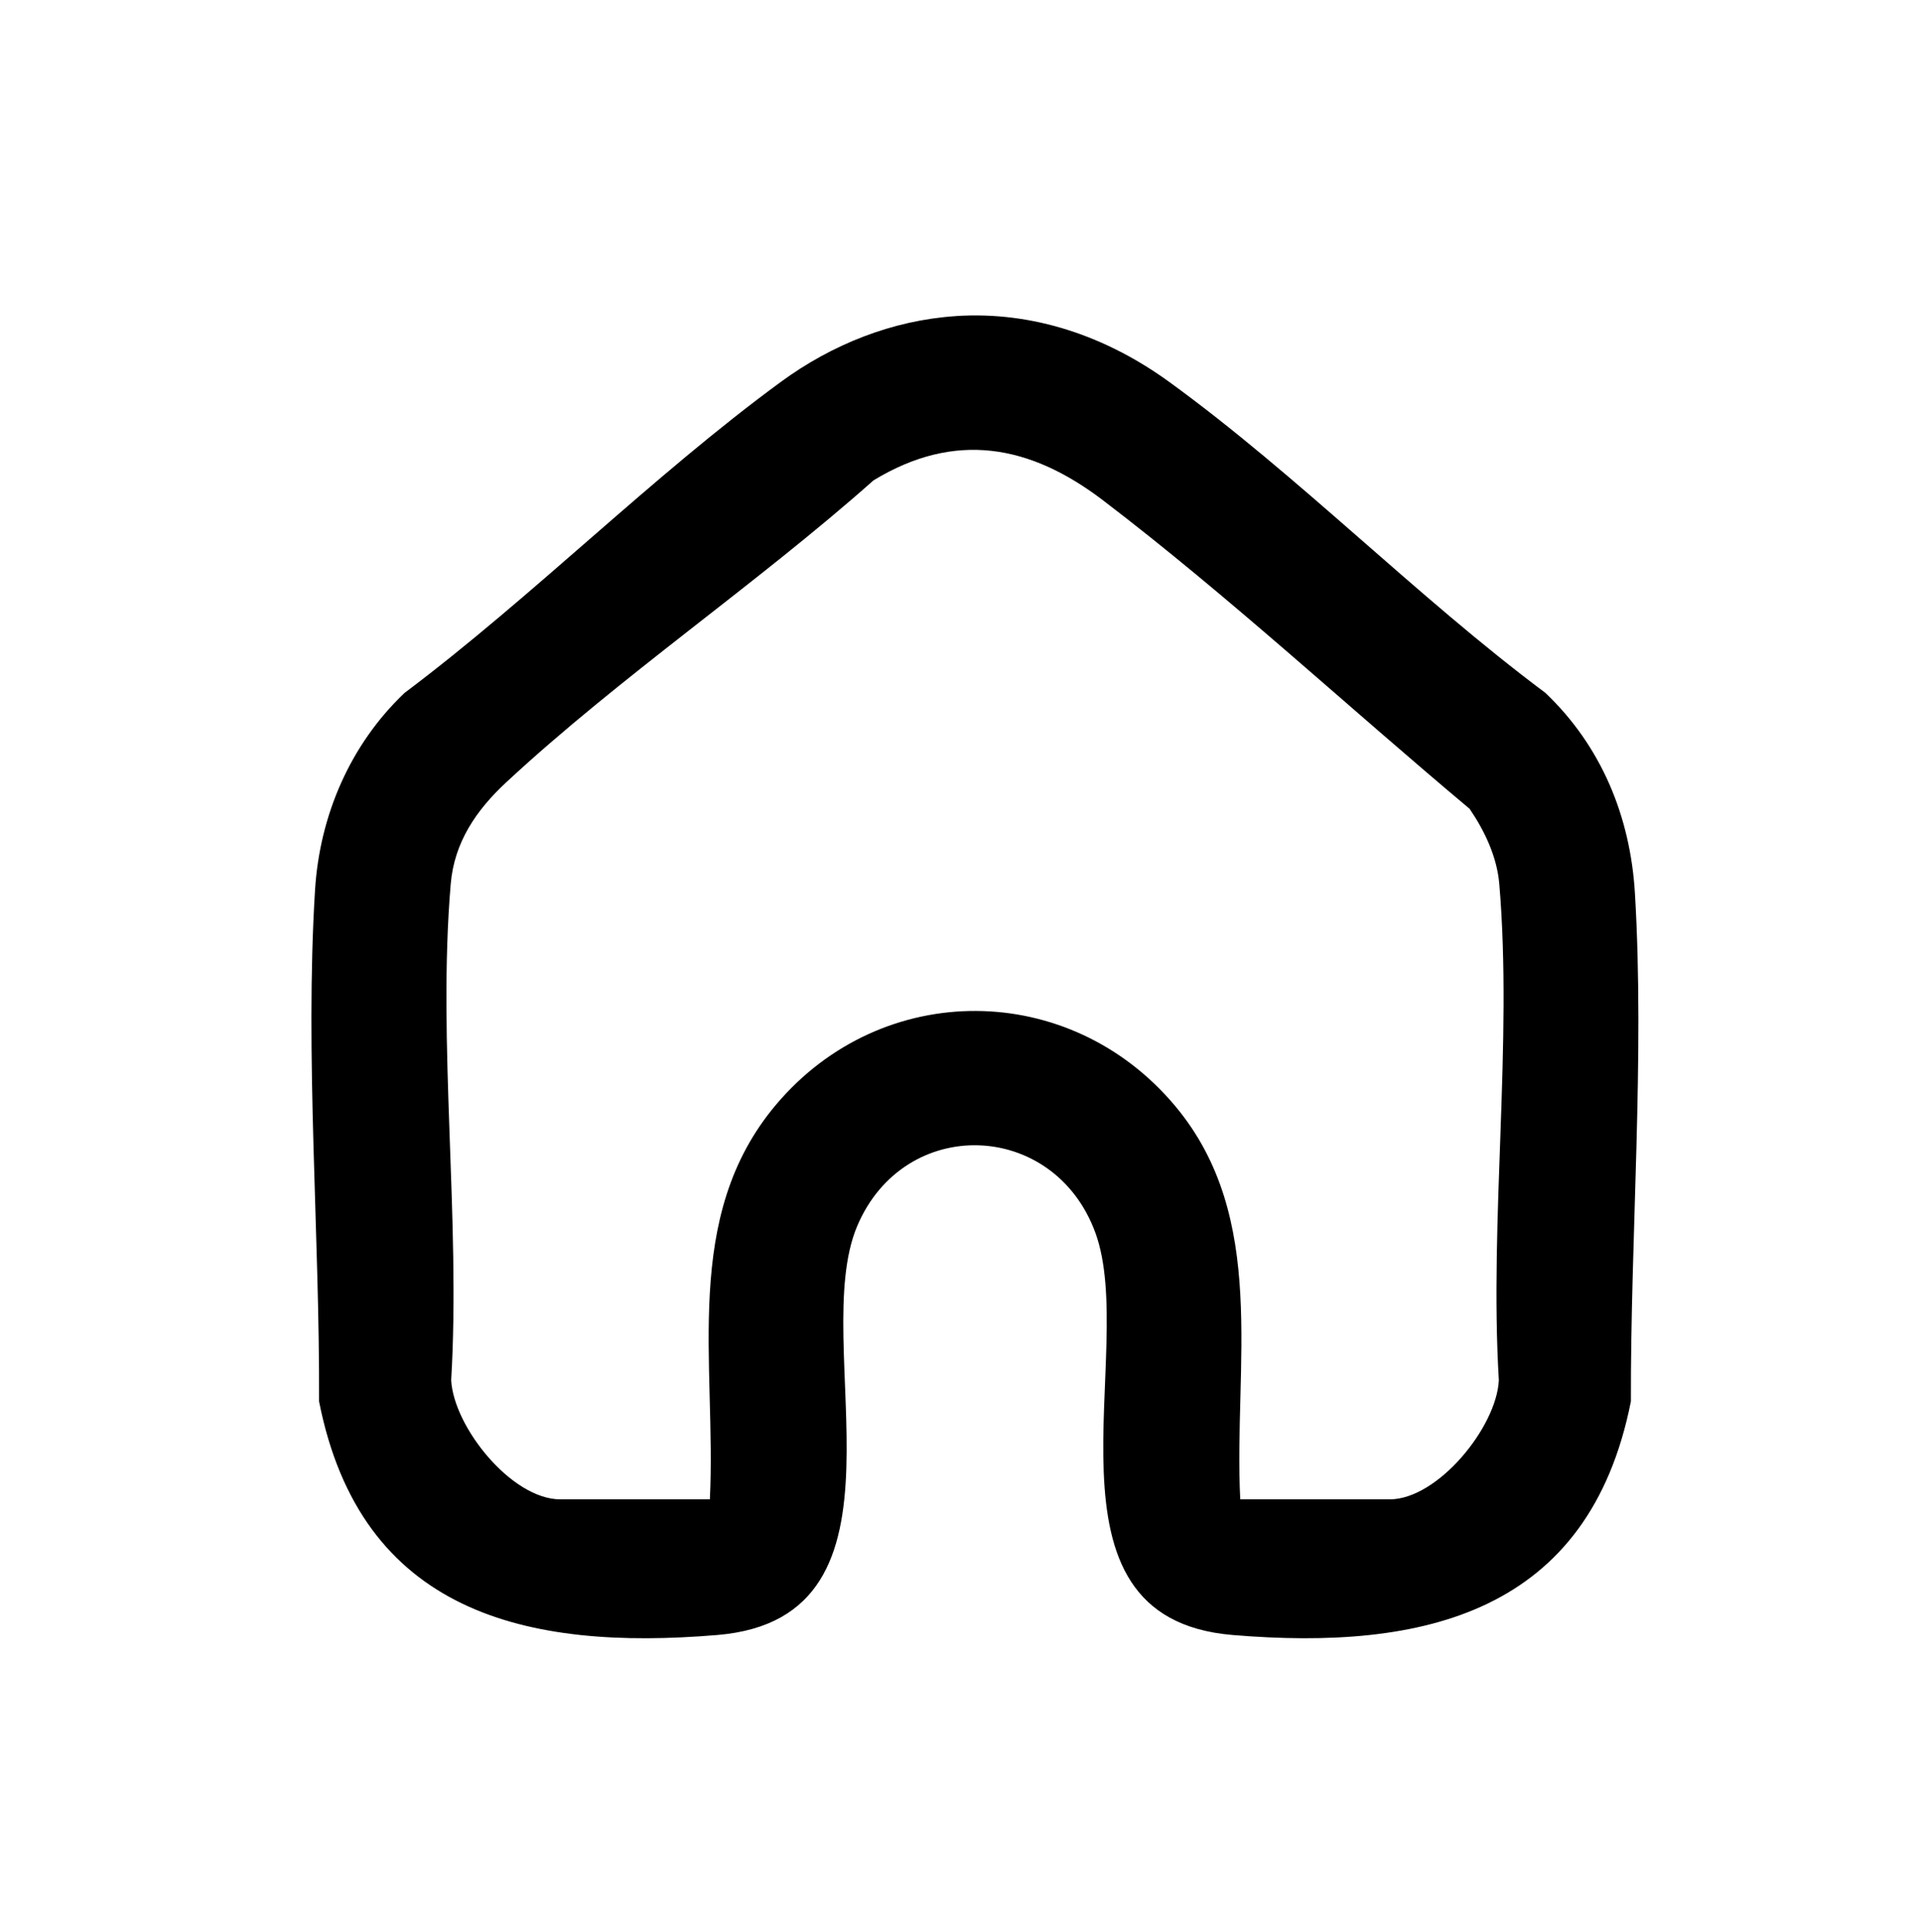
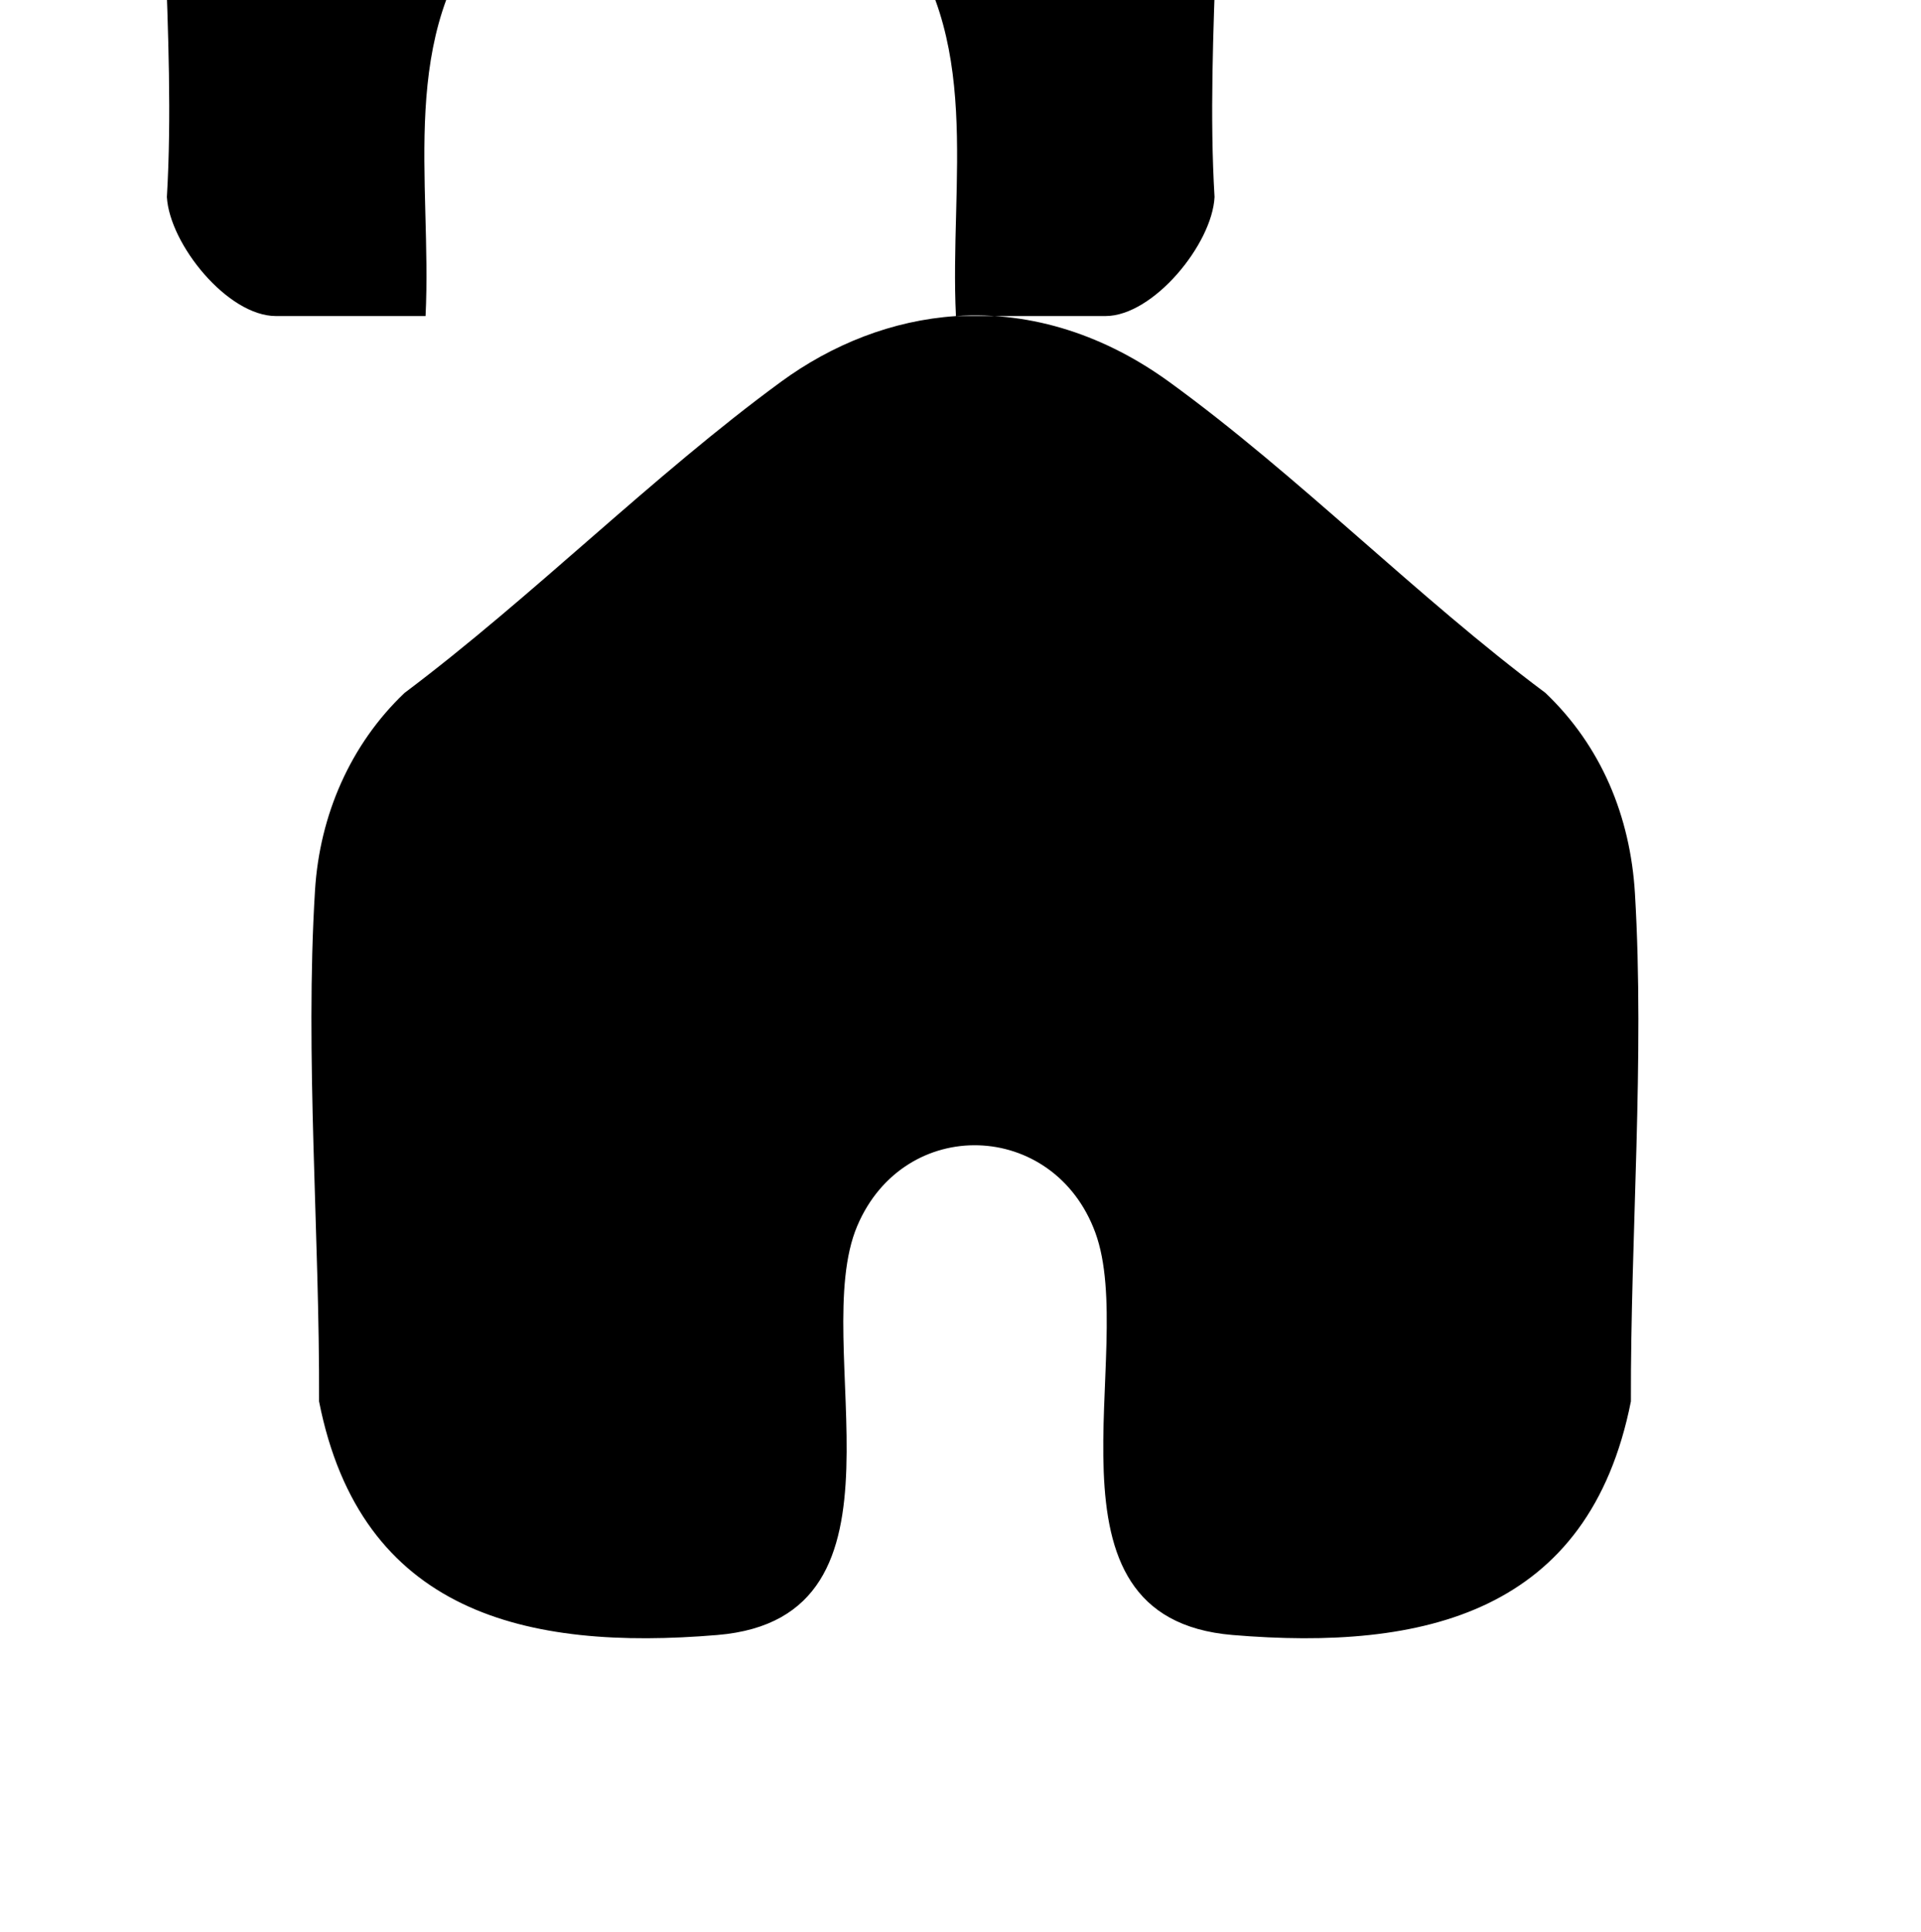
<svg xmlns="http://www.w3.org/2000/svg" id="OBJECTS" viewBox="0 0 423.87 426.22">
-   <path d="M210.91,69.73c17.16-1.12,33.3,4.54,47.02,14.49,28.46,20.63,54.73,47.51,83.07,68.65,12.32,11.74,18.73,27.23,19.75,44.21,2.17,36.33-.99,75.64-.89,112.1-9.23,46.61-45.58,55.09-87.91,51.54-45.05-3.78-20.63-62.56-30.27-88.79-9.15-24.88-42.11-25.96-52.52-1.47-11.08,26.06,14.93,86.42-30.85,90.26-42.28,3.55-78.71-4.89-87.91-51.54.16-36.65-3.15-76.29-.89-112.78,1.02-16.51,7.78-32.15,19.75-43.52,28.33-21.28,54.63-47.82,83.07-68.65,11.23-8.22,24.54-13.57,38.58-14.49ZM273.64,330.79h33c10.58,0,23.58-15.91,24.08-26.27-2.11-35.38,3.07-74.55.1-109.49-.51-5.99-3.21-11.68-6.55-16.59-26.85-22.48-53.02-46.82-80.92-68.08-16.03-12.21-32.56-15.36-50.61-4.38-25.72,22.84-55.97,43.33-81.03,66.61-6.57,6.1-11.47,13.17-12.26,22.44-2.97,34.94,2.21,74.11.1,109.49.6,10.4,13.38,26.27,24.08,26.27h33c1.47-29.96-6.37-62.25,14.62-87.09,23.45-27.75,64.84-27.47,88.1.37,20.58,24.64,12.84,57.12,14.31,86.73Z" />
+   <path d="M210.91,69.73c17.16-1.12,33.3,4.54,47.02,14.49,28.46,20.63,54.73,47.51,83.07,68.65,12.32,11.74,18.73,27.23,19.75,44.21,2.17,36.33-.99,75.64-.89,112.1-9.23,46.61-45.58,55.09-87.91,51.54-45.05-3.78-20.63-62.56-30.27-88.79-9.15-24.88-42.11-25.96-52.52-1.47-11.08,26.06,14.93,86.42-30.85,90.26-42.28,3.55-78.71-4.89-87.91-51.54.16-36.65-3.15-76.29-.89-112.78,1.02-16.51,7.78-32.15,19.75-43.52,28.33-21.28,54.63-47.82,83.07-68.65,11.23-8.22,24.54-13.57,38.58-14.49Zh33c10.58,0,23.58-15.91,24.08-26.27-2.11-35.38,3.07-74.55.1-109.49-.51-5.99-3.21-11.68-6.55-16.59-26.85-22.48-53.02-46.82-80.92-68.08-16.03-12.21-32.56-15.36-50.61-4.38-25.72,22.84-55.97,43.33-81.03,66.61-6.57,6.1-11.47,13.17-12.26,22.44-2.97,34.94,2.21,74.11.1,109.49.6,10.4,13.38,26.27,24.08,26.27h33c1.47-29.96-6.37-62.25,14.62-87.09,23.45-27.75,64.84-27.47,88.1.37,20.58,24.64,12.84,57.12,14.31,86.73Z" />
</svg>